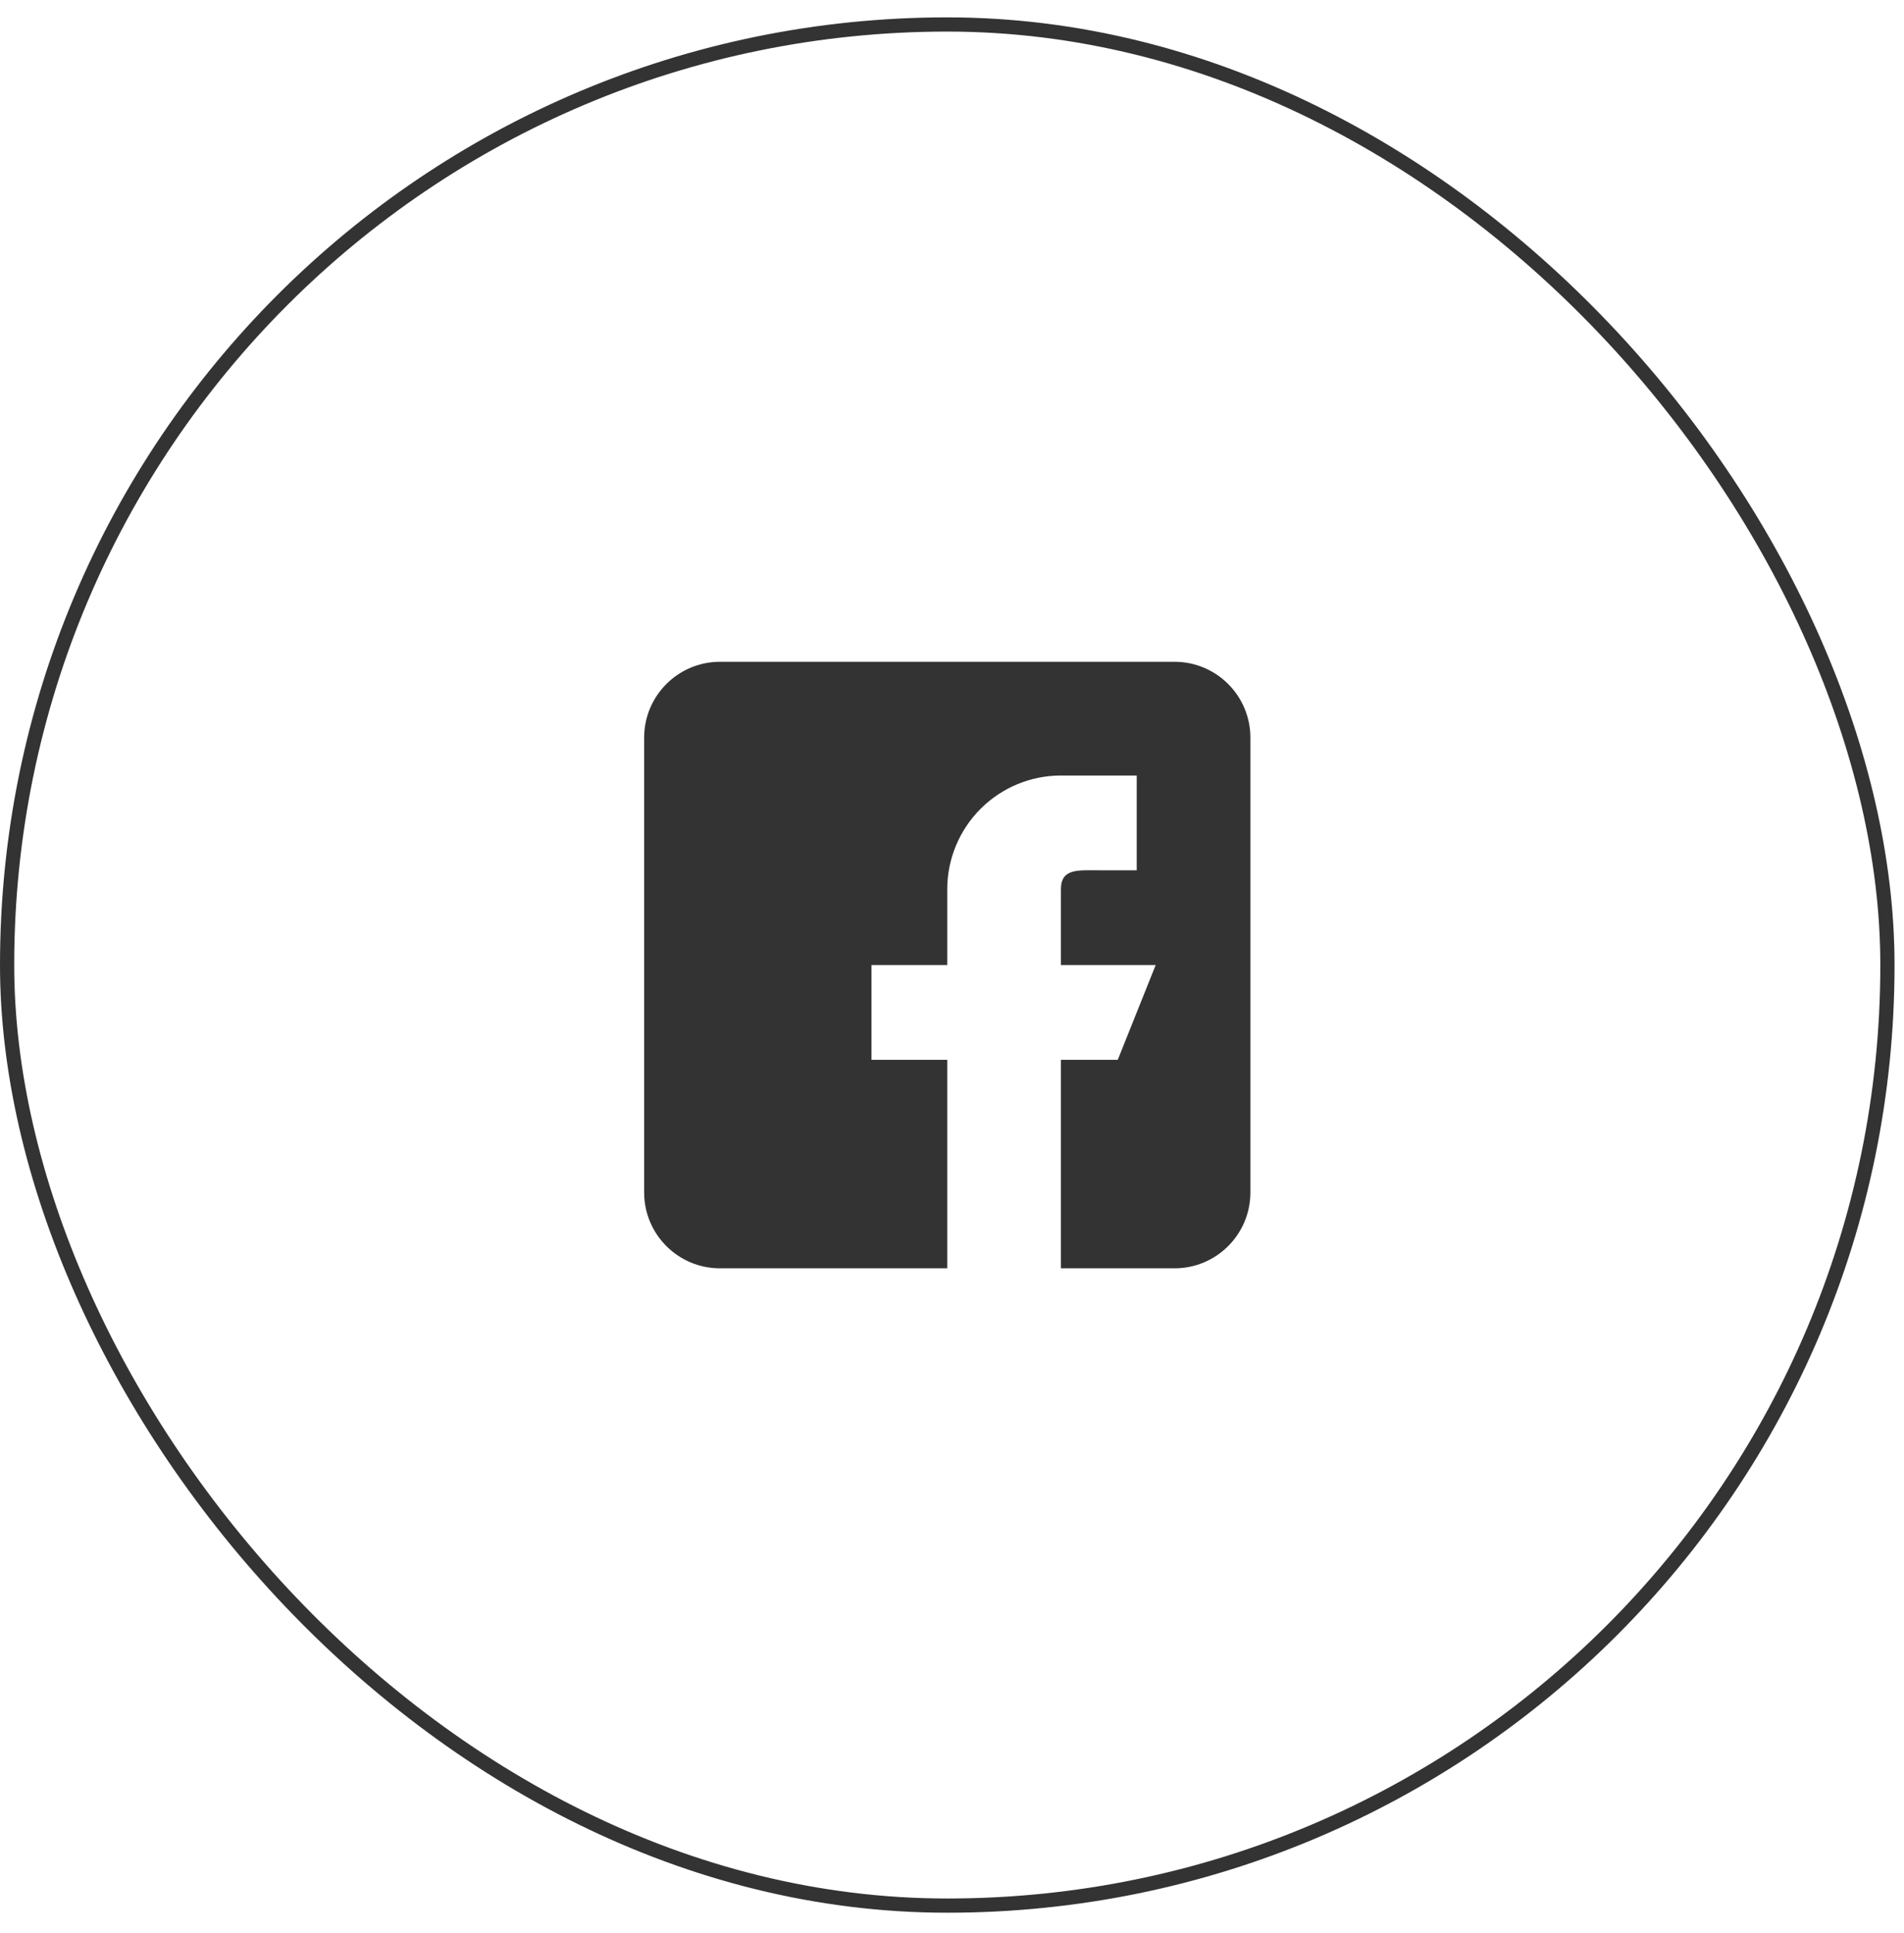
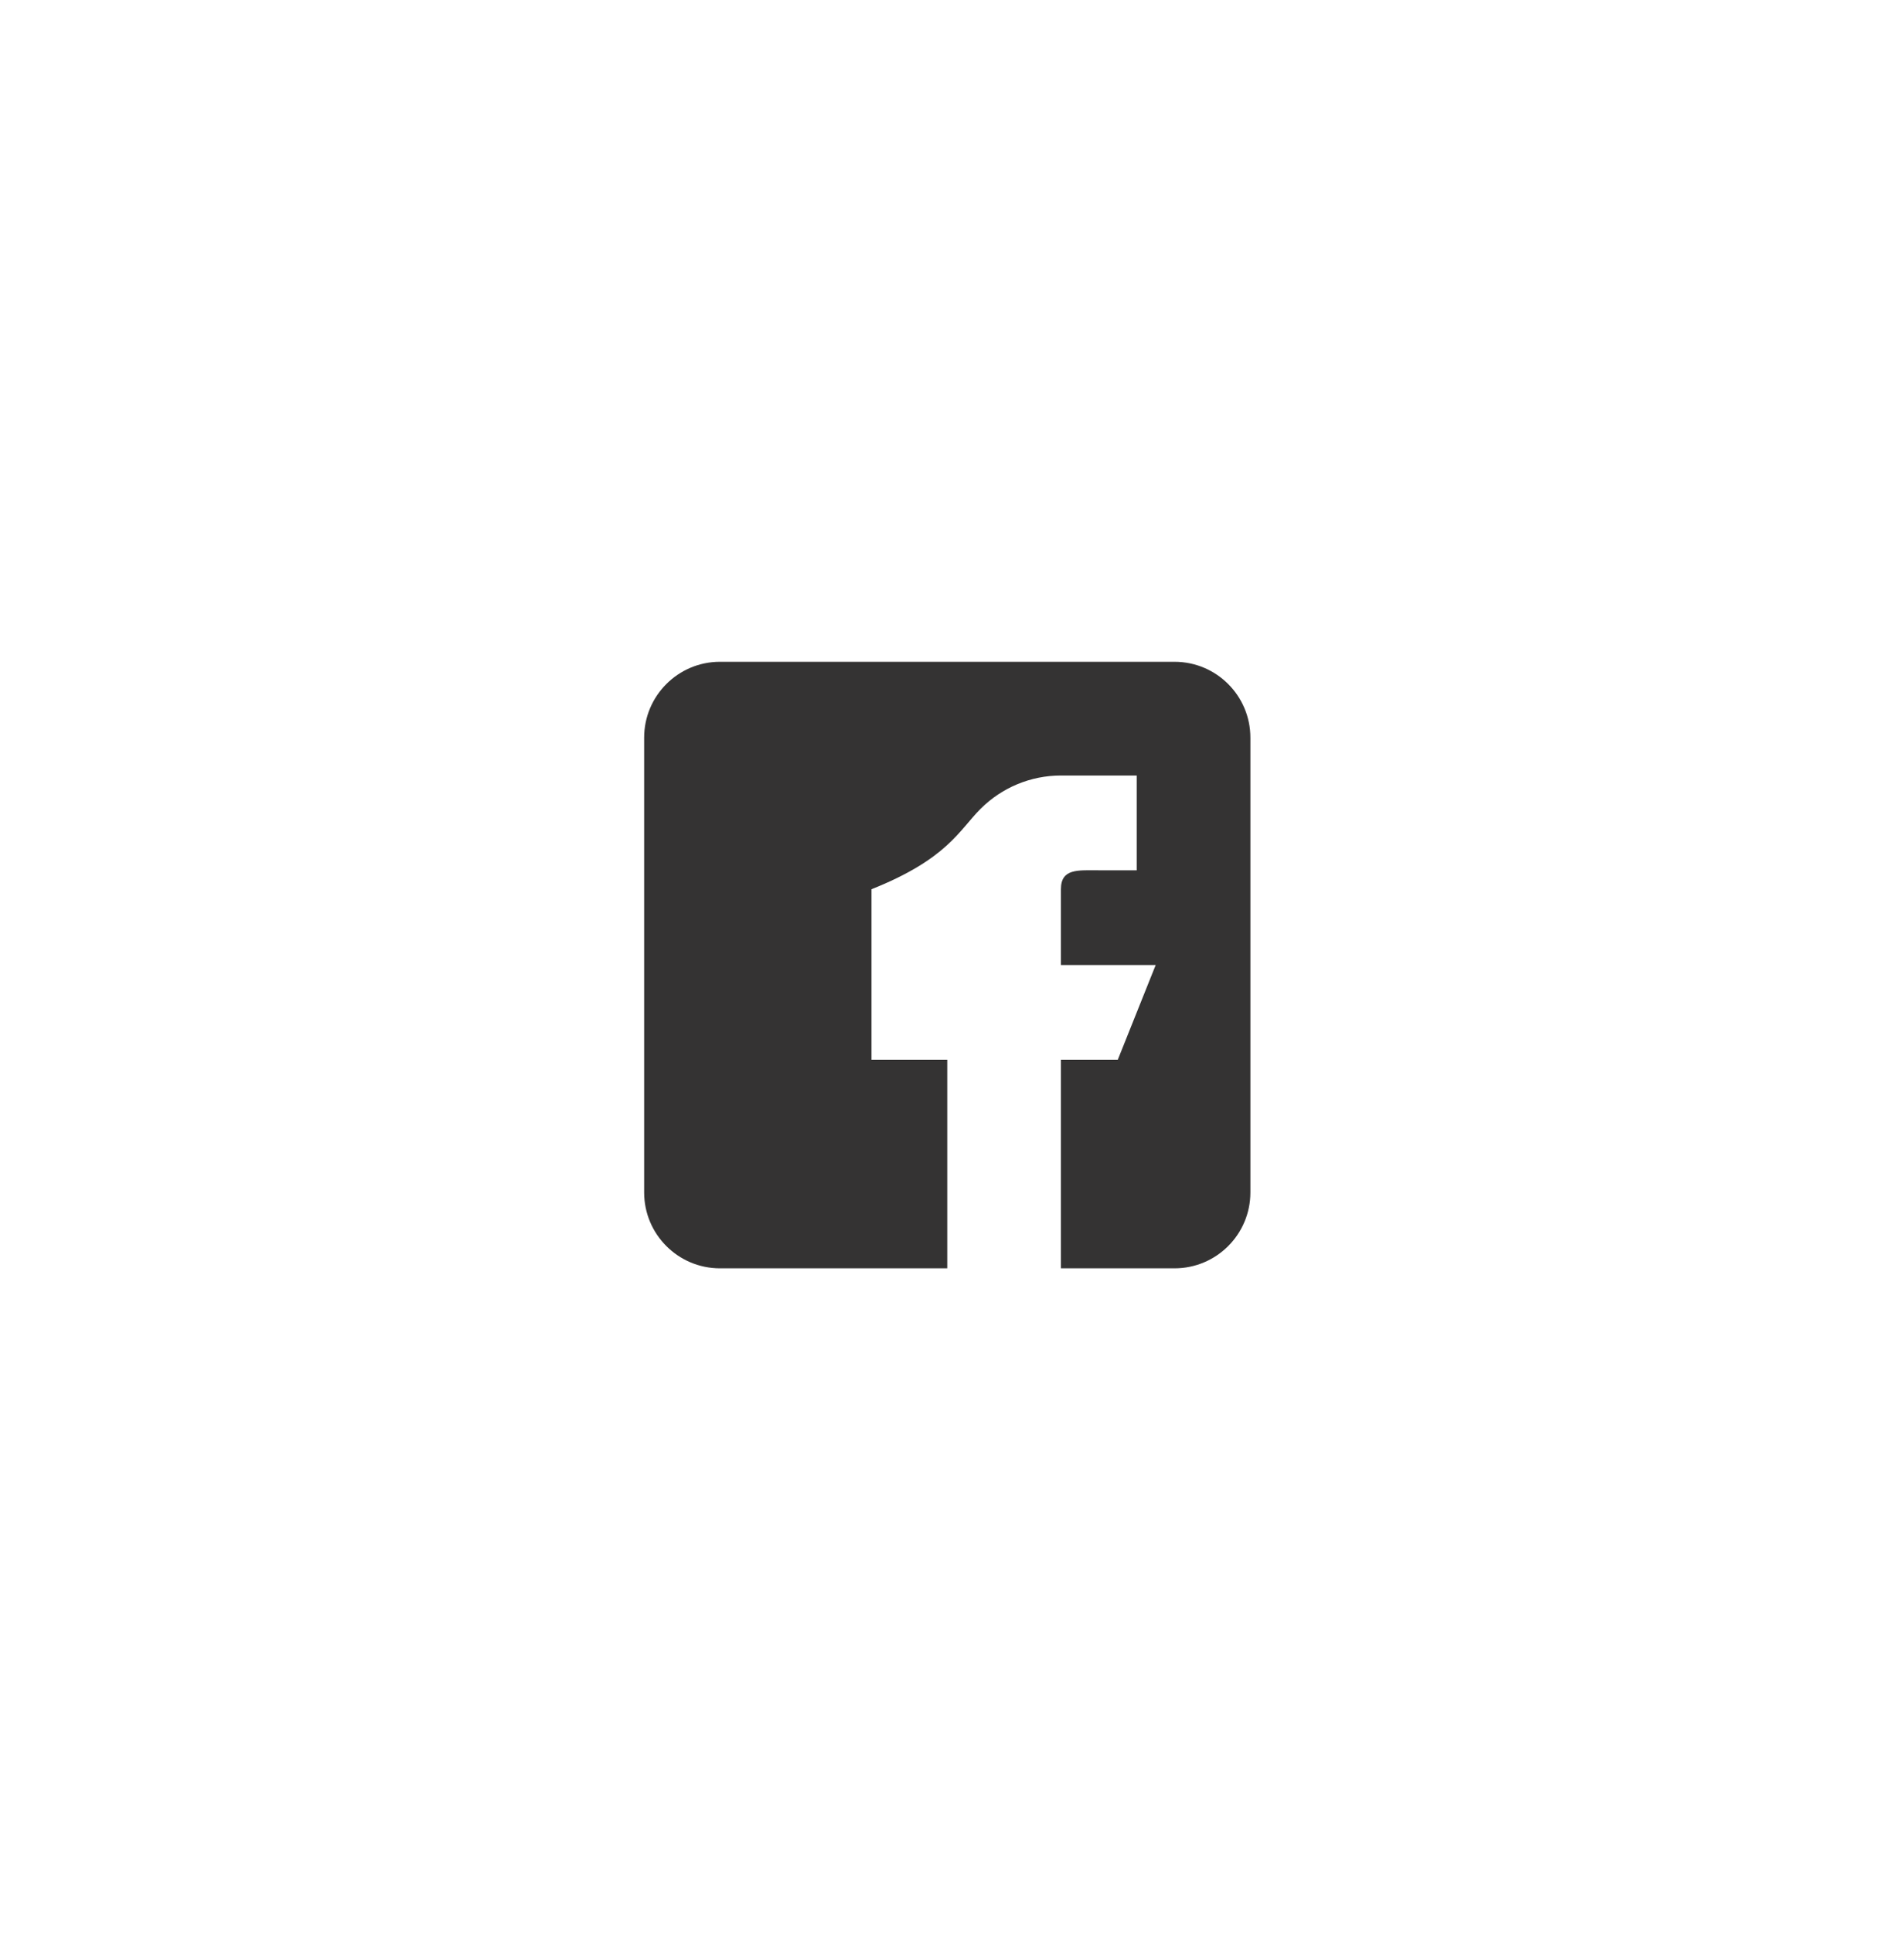
<svg xmlns="http://www.w3.org/2000/svg" width="67" height="68" viewBox="0 0 67 68" fill="none">
-   <rect x="0.25" y="0.861" width="66.167" height="66.167" rx="33.083" stroke="#343333" stroke-width="0.5" />
-   <path fill-rule="evenodd" clip-rule="evenodd" d="M41.333 23.278H25.333C23.863 23.278 22.667 24.474 22.667 25.945V41.945C22.667 43.416 23.863 44.612 25.333 44.612H33.333V37.278H30.667V33.945H33.333V31.278C33.333 30.218 33.755 29.2 34.505 28.45C35.255 27.7 36.273 27.278 37.333 27.278H40V30.612H38.667C37.931 30.612 37.333 30.542 37.333 31.278V33.945H40.667L39.333 37.278H37.333V44.612H41.333C42.804 44.612 44 43.416 44 41.945V25.945C44 24.474 42.804 23.278 41.333 23.278Z" fill="#343333" />
+   <path fill-rule="evenodd" clip-rule="evenodd" d="M41.333 23.278H25.333C23.863 23.278 22.667 24.474 22.667 25.945V41.945C22.667 43.416 23.863 44.612 25.333 44.612H33.333V37.278H30.667V33.945V31.278C33.333 30.218 33.755 29.2 34.505 28.45C35.255 27.7 36.273 27.278 37.333 27.278H40V30.612H38.667C37.931 30.612 37.333 30.542 37.333 31.278V33.945H40.667L39.333 37.278H37.333V44.612H41.333C42.804 44.612 44 43.416 44 41.945V25.945C44 24.474 42.804 23.278 41.333 23.278Z" fill="#343333" />
</svg>